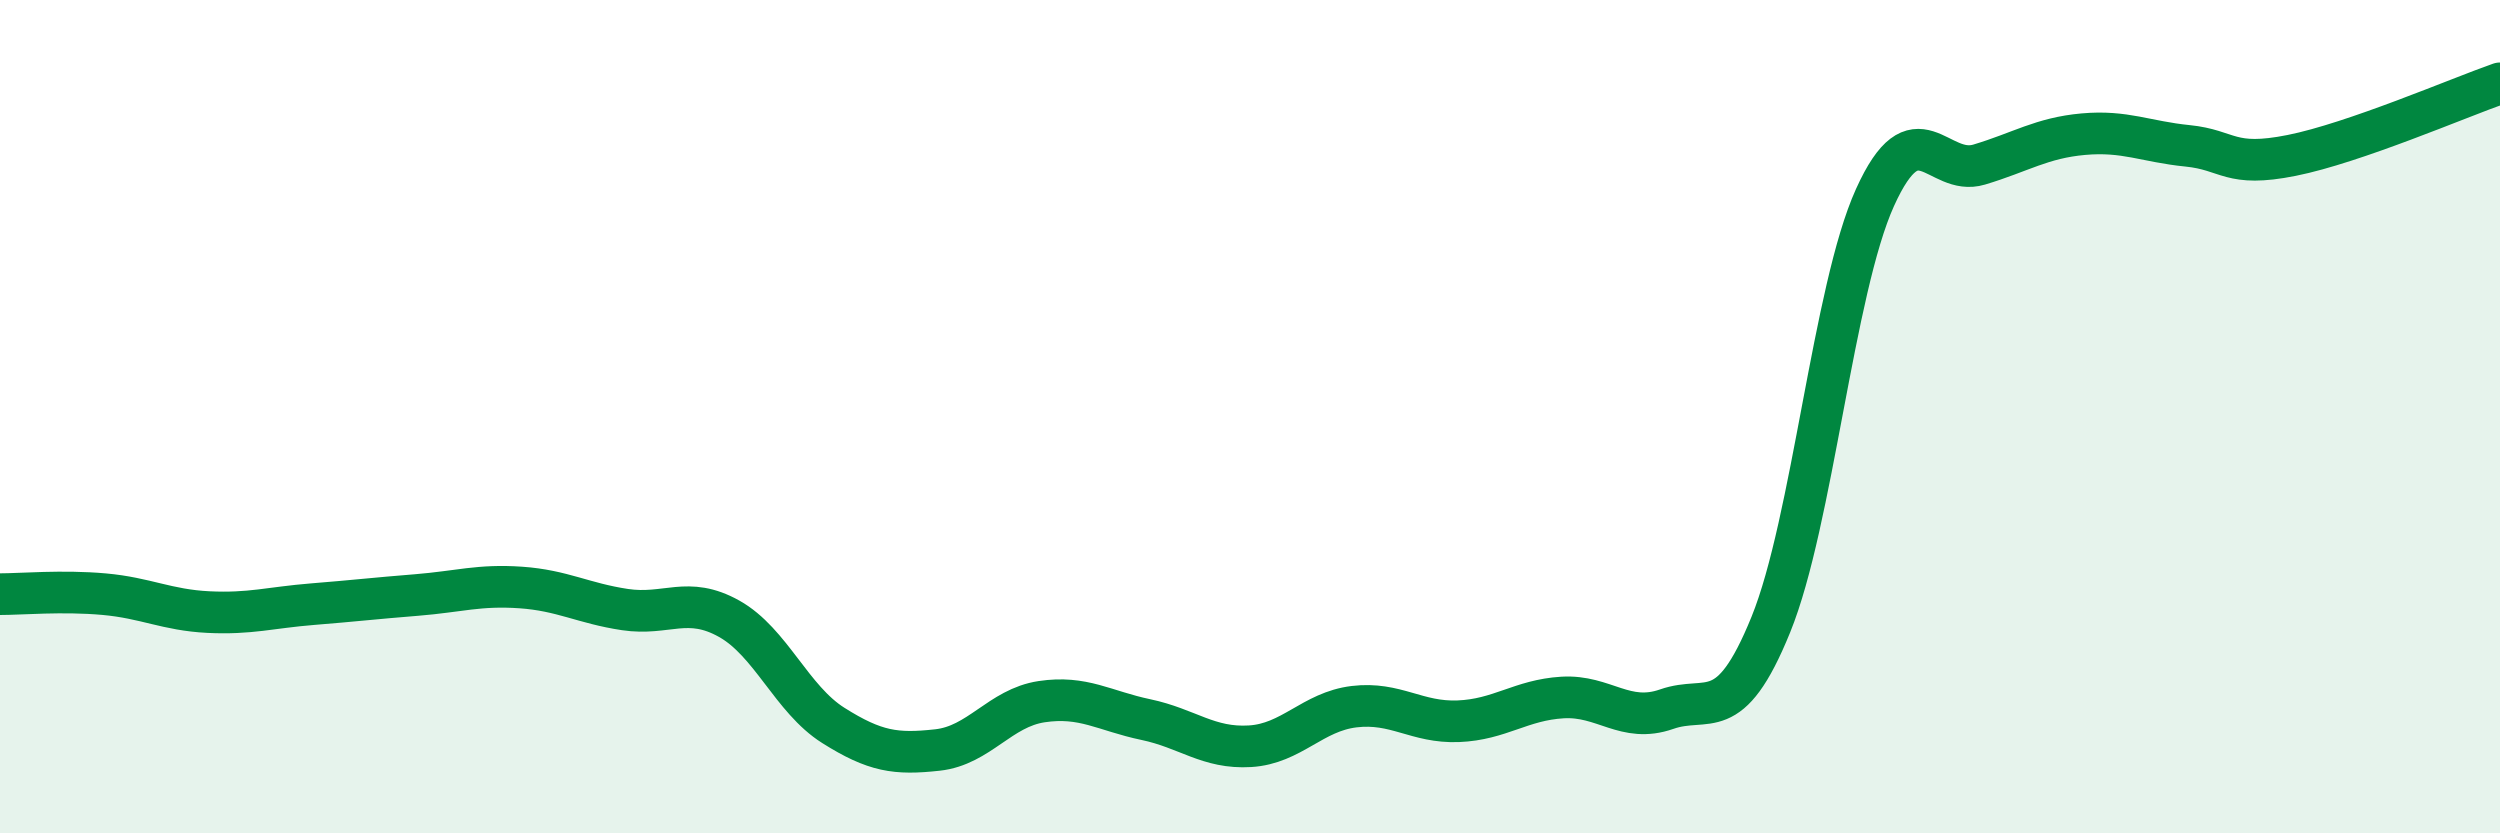
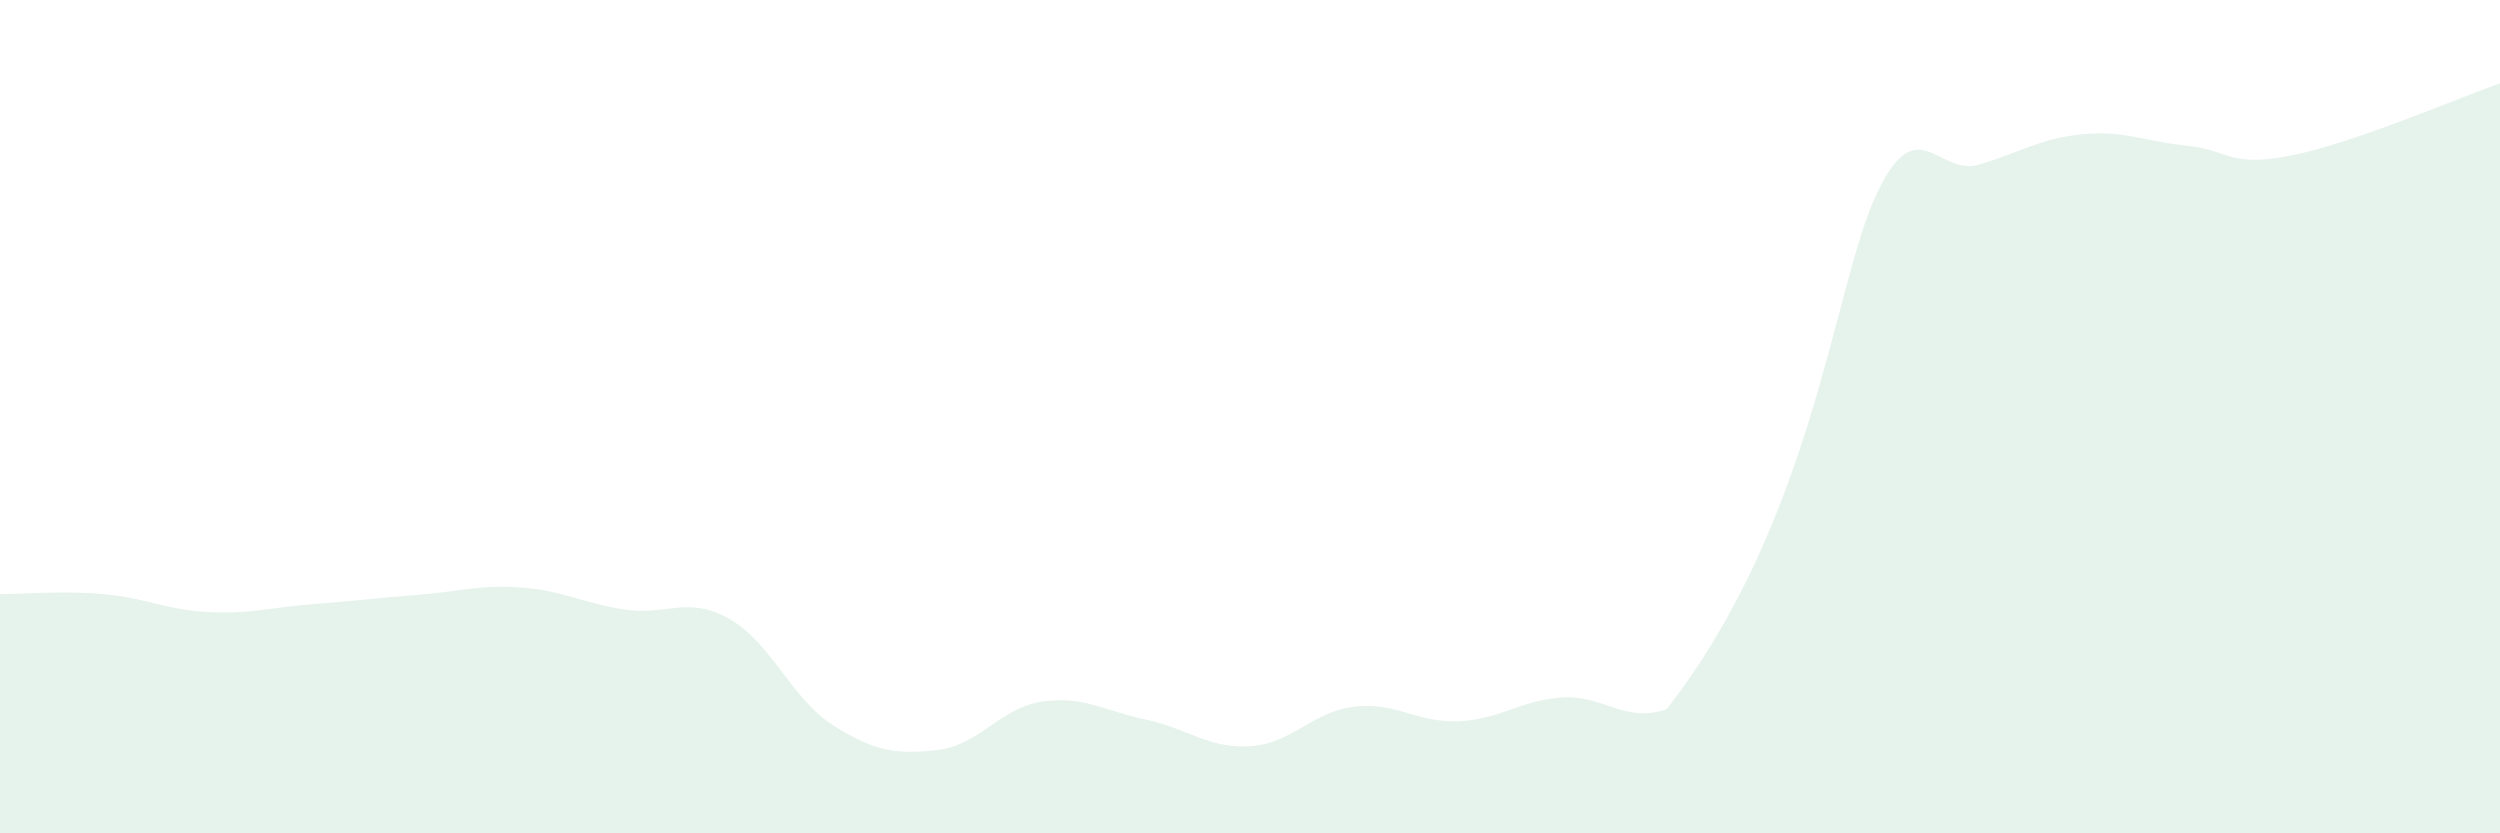
<svg xmlns="http://www.w3.org/2000/svg" width="60" height="20" viewBox="0 0 60 20">
-   <path d="M 0,14.26 C 0.5,14.26 1.5,14.17 2.5,14.26 C 3.5,14.35 4,14.64 5,14.69 C 6,14.74 6.5,14.58 7.5,14.5 C 8.5,14.42 9,14.36 10,14.28 C 11,14.2 11.5,14.03 12.5,14.1 C 13.5,14.17 14,14.48 15,14.63 C 16,14.78 16.5,14.29 17.5,14.85 C 18.5,15.41 19,16.78 20,17.41 C 21,18.04 21.5,18.11 22.5,18 C 23.5,17.89 24,16.99 25,16.84 C 26,16.69 26.5,17.06 27.5,17.27 C 28.5,17.48 29,17.97 30,17.91 C 31,17.85 31.5,17.08 32.5,16.96 C 33.5,16.84 34,17.35 35,17.31 C 36,17.27 36.5,16.8 37.5,16.74 C 38.5,16.68 39,17.37 40,17.02 C 41,16.67 41.5,17.45 42.5,14.99 C 43.5,12.53 44,6.95 45,4.74 C 46,2.53 46.5,4.25 47.5,3.95 C 48.5,3.65 49,3.31 50,3.22 C 51,3.13 51.5,3.4 52.5,3.5 C 53.5,3.6 53.5,4.03 55,3.73 C 56.5,3.43 59,2.35 60,2L60 20L0 20Z" fill="#008740" opacity="0.1" stroke-linecap="round" stroke-linejoin="round" />
-   <path d="M 0,14.26 C 0.5,14.26 1.5,14.17 2.5,14.26 C 3.5,14.35 4,14.64 5,14.69 C 6,14.74 6.5,14.58 7.5,14.5 C 8.5,14.42 9,14.36 10,14.28 C 11,14.2 11.5,14.03 12.5,14.1 C 13.5,14.17 14,14.48 15,14.63 C 16,14.78 16.5,14.29 17.5,14.85 C 18.5,15.41 19,16.78 20,17.41 C 21,18.04 21.5,18.11 22.5,18 C 23.5,17.89 24,16.99 25,16.84 C 26,16.69 26.5,17.06 27.5,17.27 C 28.5,17.48 29,17.97 30,17.91 C 31,17.85 31.5,17.08 32.5,16.96 C 33.5,16.84 34,17.35 35,17.31 C 36,17.27 36.5,16.8 37.5,16.74 C 38.5,16.68 39,17.37 40,17.02 C 41,16.67 41.5,17.45 42.5,14.99 C 43.5,12.53 44,6.95 45,4.74 C 46,2.53 46.5,4.25 47.5,3.95 C 48.5,3.65 49,3.31 50,3.22 C 51,3.13 51.5,3.4 52.5,3.5 C 53.5,3.6 53.5,4.03 55,3.73 C 56.5,3.43 59,2.35 60,2" stroke="#008740" stroke-width="1" fill="none" stroke-linecap="round" stroke-linejoin="round" />
+   <path d="M 0,14.26 C 0.5,14.26 1.5,14.17 2.5,14.26 C 3.5,14.35 4,14.64 5,14.69 C 6,14.74 6.5,14.58 7.5,14.5 C 8.5,14.42 9,14.36 10,14.28 C 11,14.2 11.5,14.03 12.5,14.1 C 13.5,14.17 14,14.48 15,14.63 C 16,14.78 16.5,14.29 17.5,14.85 C 18.5,15.41 19,16.78 20,17.41 C 21,18.04 21.5,18.11 22.5,18 C 23.5,17.89 24,16.99 25,16.84 C 26,16.69 26.5,17.06 27.5,17.27 C 28.5,17.48 29,17.97 30,17.91 C 31,17.85 31.5,17.08 32.5,16.96 C 33.5,16.84 34,17.35 35,17.31 C 36,17.27 36.5,16.8 37.5,16.74 C 38.5,16.68 39,17.37 40,17.02 C 43.5,12.53 44,6.95 45,4.74 C 46,2.53 46.5,4.25 47.5,3.95 C 48.5,3.65 49,3.31 50,3.22 C 51,3.13 51.5,3.4 52.5,3.5 C 53.5,3.6 53.5,4.03 55,3.73 C 56.5,3.43 59,2.35 60,2L60 20L0 20Z" fill="#008740" opacity="0.1" stroke-linecap="round" stroke-linejoin="round" />
</svg>